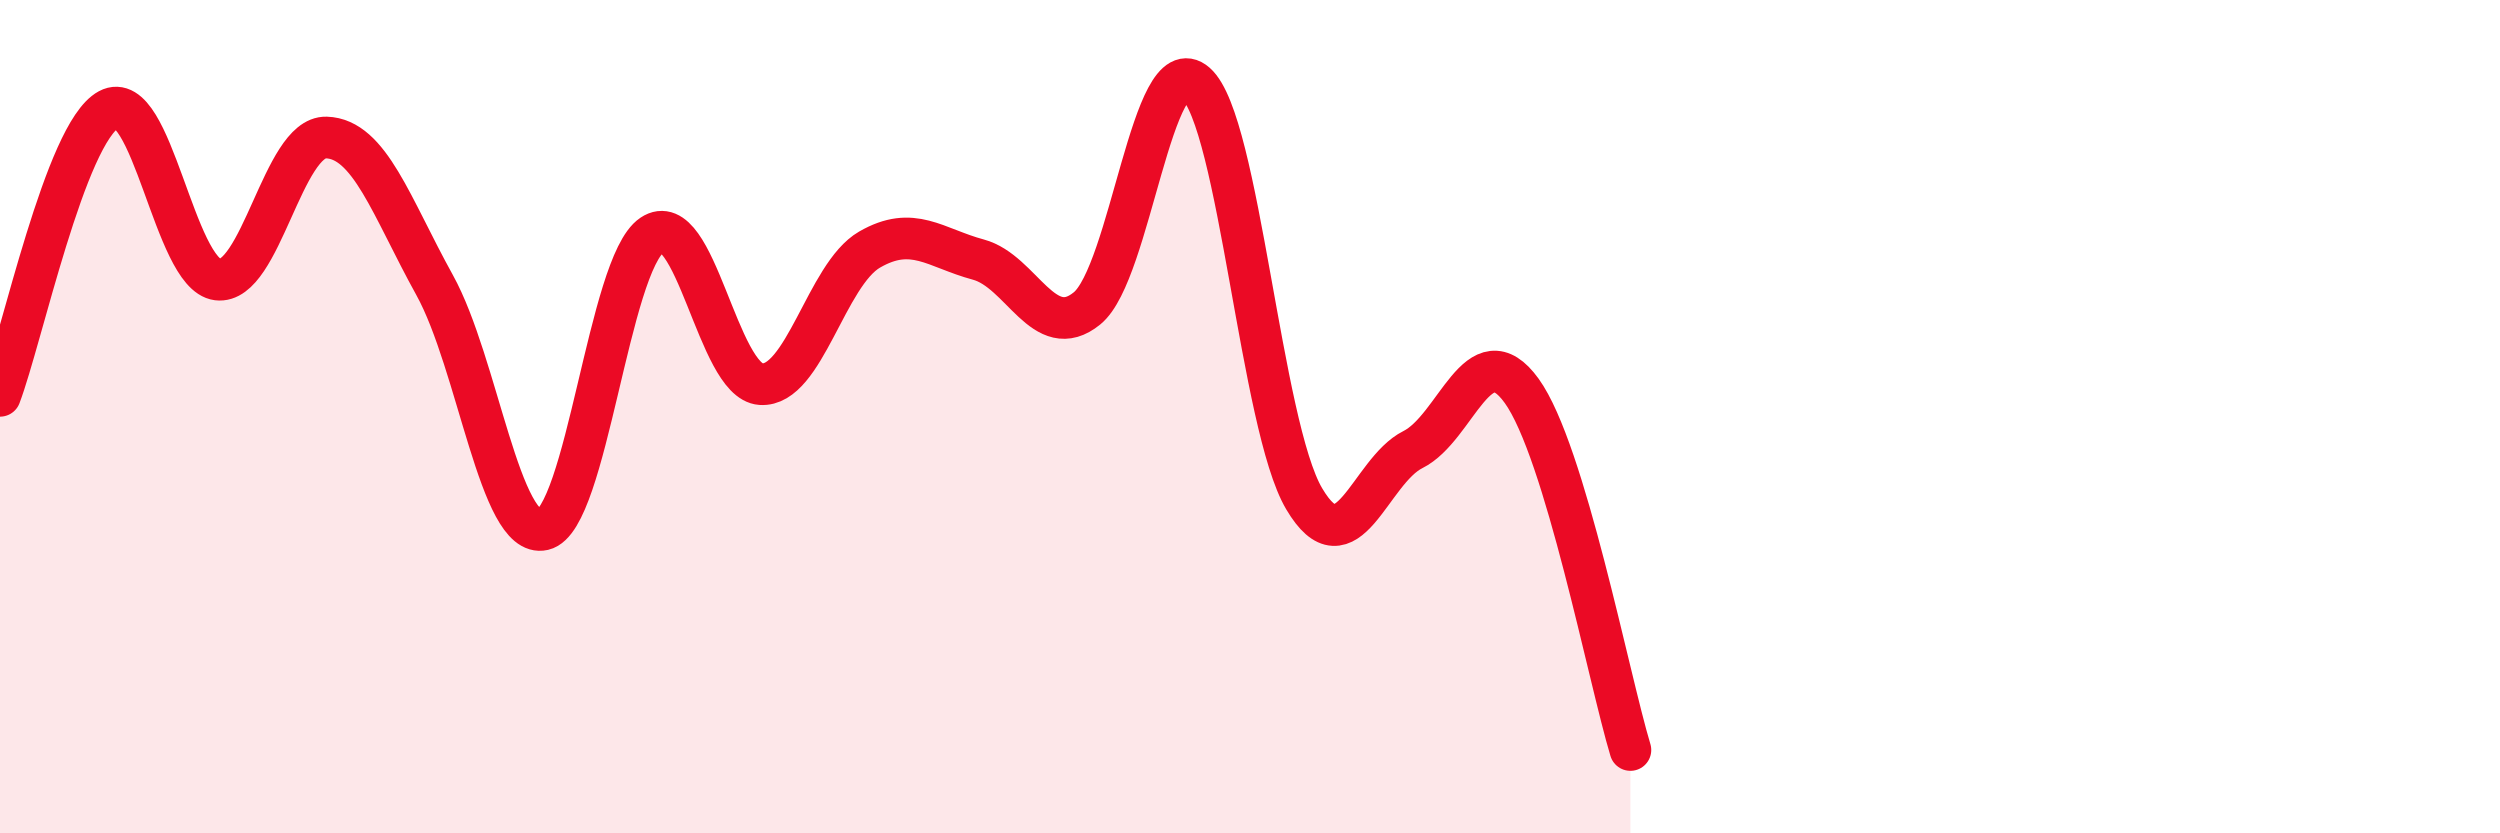
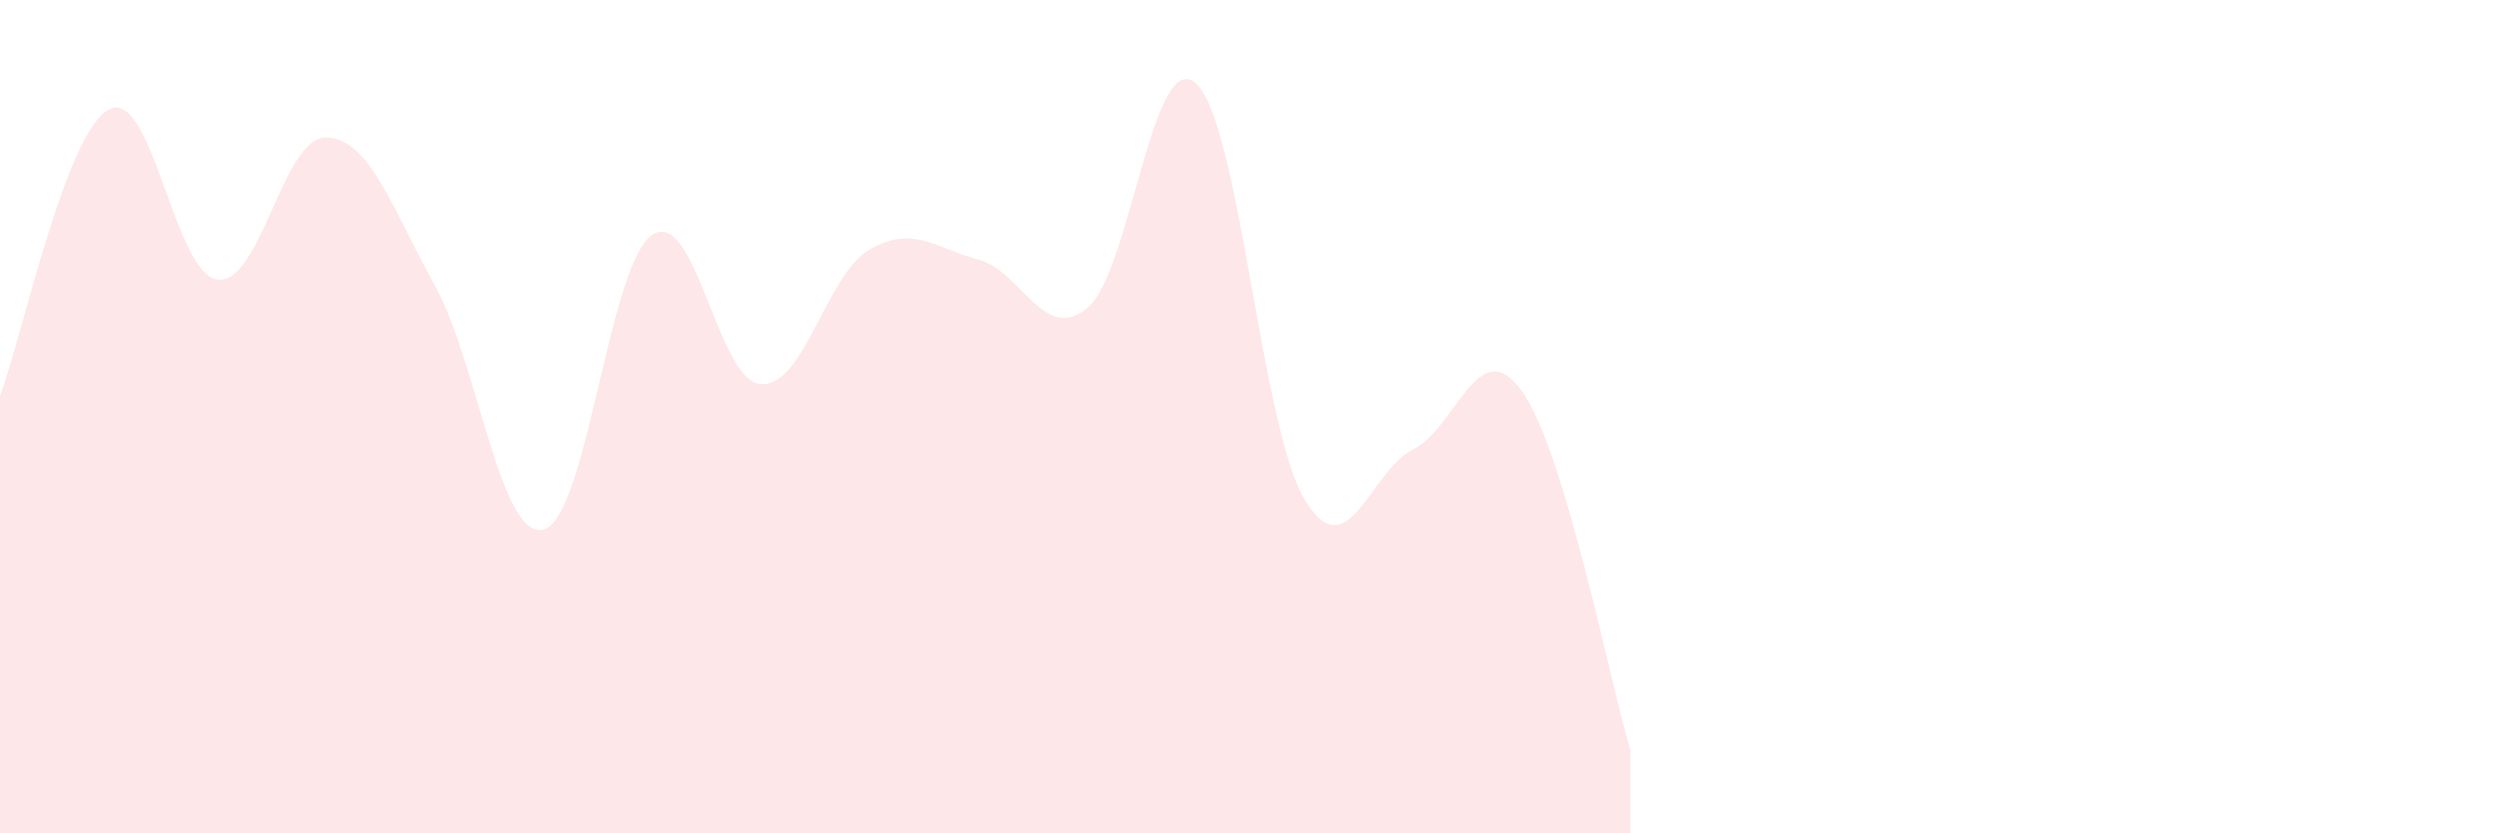
<svg xmlns="http://www.w3.org/2000/svg" width="60" height="20" viewBox="0 0 60 20">
  <path d="M 0,9.5 C 0.52,8.13 1.57,3.19 2.61,2.63 C 3.65,2.07 4.18,6.58 5.22,6.71 C 6.26,6.84 6.79,3.27 7.83,3.3 C 8.87,3.33 9.39,4.96 10.43,6.84 C 11.47,8.72 12,12.95 13.04,12.71 C 14.08,12.47 14.61,6.34 15.65,5.64 C 16.69,4.94 17.22,9.15 18.26,9.22 C 19.3,9.29 19.83,6.59 20.87,5.99 C 21.91,5.39 22.44,5.95 23.48,6.23 C 24.52,6.51 25.05,8.25 26.09,7.4 C 27.13,6.55 27.66,1.09 28.7,2 C 29.74,2.91 30.26,10.21 31.3,11.97 C 32.34,13.73 32.87,11.31 33.91,10.79 C 34.95,10.27 35.48,7.94 36.52,9.38 C 37.56,10.82 38.61,16.28 39.13,18L39.13 20L0 20Z" fill="#EB0A25" opacity="0.1" stroke-linecap="round" stroke-linejoin="round" />
-   <path d="M 0,9.5 C 0.52,8.13 1.57,3.19 2.61,2.63 C 3.65,2.07 4.18,6.58 5.22,6.71 C 6.26,6.84 6.79,3.27 7.83,3.3 C 8.87,3.33 9.39,4.96 10.43,6.84 C 11.47,8.72 12,12.95 13.04,12.71 C 14.08,12.47 14.61,6.34 15.65,5.64 C 16.69,4.94 17.22,9.15 18.26,9.22 C 19.3,9.29 19.83,6.59 20.87,5.99 C 21.91,5.39 22.44,5.95 23.48,6.23 C 24.52,6.51 25.05,8.25 26.09,7.4 C 27.13,6.55 27.66,1.09 28.7,2 C 29.74,2.91 30.26,10.21 31.3,11.97 C 32.34,13.73 32.87,11.31 33.91,10.79 C 34.95,10.27 35.48,7.94 36.52,9.38 C 37.56,10.82 38.61,16.28 39.13,18" stroke="#EB0A25" stroke-width="1" fill="none" stroke-linecap="round" stroke-linejoin="round" />
</svg>